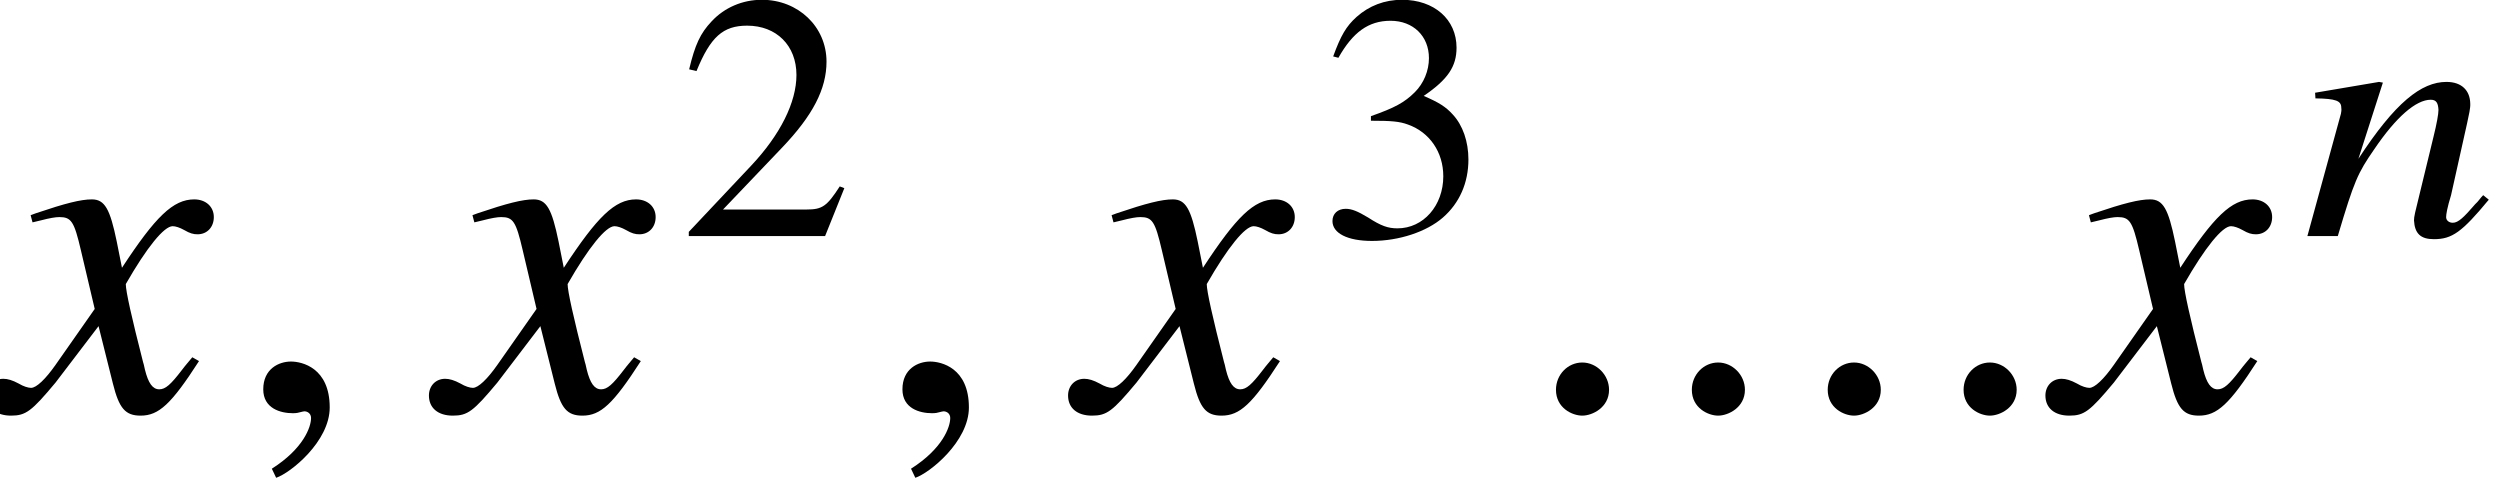
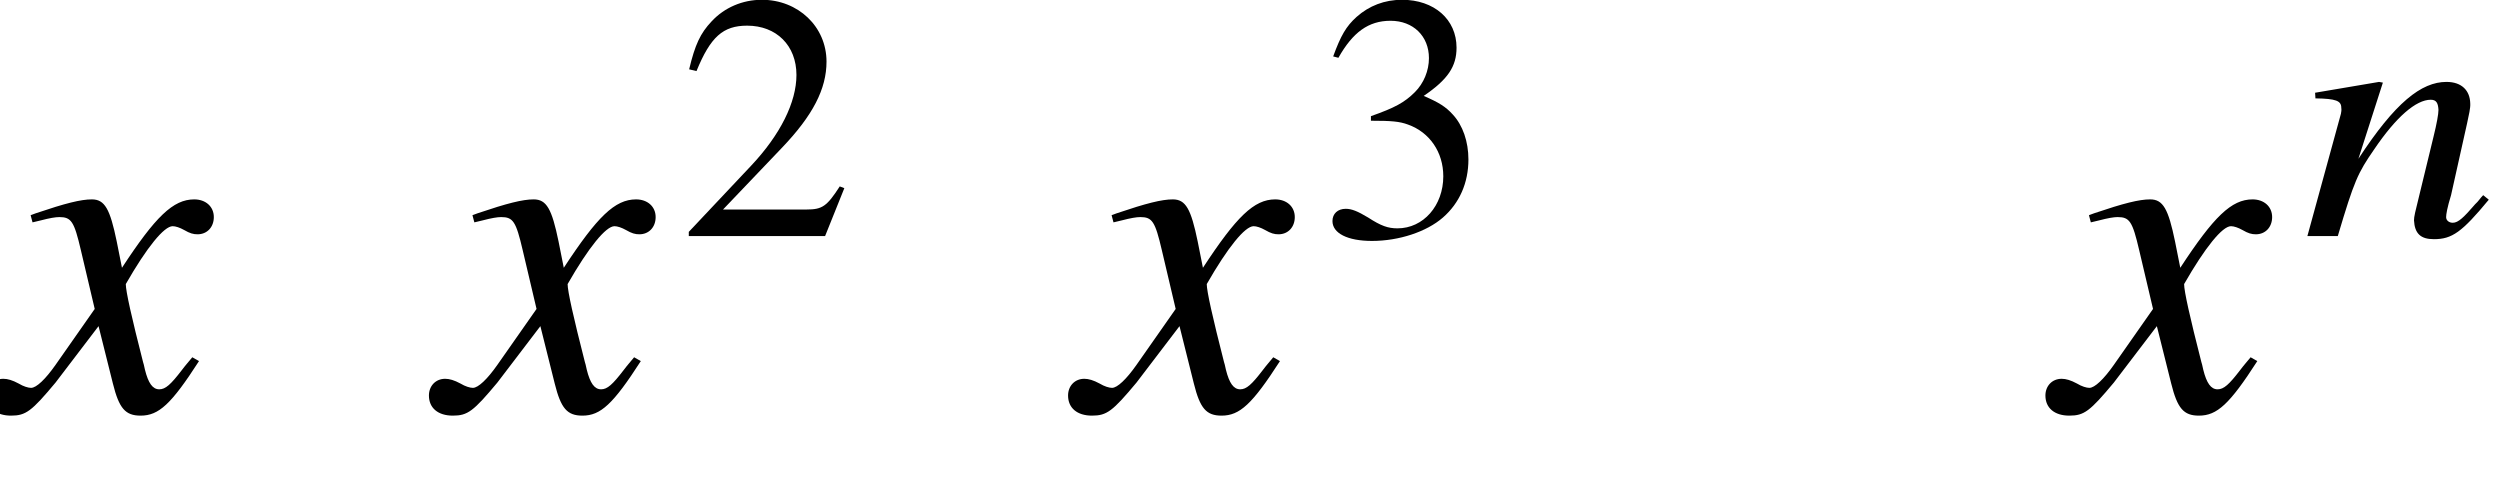
<svg xmlns="http://www.w3.org/2000/svg" xmlns:xlink="http://www.w3.org/1999/xlink" version="1.1" width="56.799pt" height="10.856pt" viewBox="70.735 59.419 56.799 10.856">
  <defs>
    <path id="g1-61" d="M4.248-.826L4.121-.929C4.05-.858 4.01-.786 3.938-.723C3.684-.429 3.557-.302 3.43-.302C3.343-.302 3.279-.357 3.279-.429C3.279-.492 3.303-.643 3.391-.929L3.756-2.565C3.795-2.755 3.835-2.906 3.827-3.017C3.819-3.303 3.637-3.502 3.287-3.502C2.716-3.502 2.12-3.033 1.286-1.755L1.842-3.486L1.755-3.502L.302-3.256L.31-3.128C.778-3.121 .897-3.073 .897-2.914C.905-2.866 .897-2.819 .889-2.779L.127 0H.818C1.191-1.255 1.27-1.429 1.644-1.969C2.144-2.708 2.596-3.097 2.93-3.097C3.065-3.097 3.097-3.009 3.105-2.866C3.105-2.771 3.065-2.549 2.994-2.263L2.676-.953C2.573-.54 2.549-.437 2.549-.357C2.565-.056 2.7 .071 3.001 .071C3.414 .071 3.637-.087 4.248-.826Z" />
    <path id="g4-71" d="M4.521-1.119L4.369-1.206C4.282-1.098 4.228-1.043 4.13-.913C3.88-.587 3.76-.478 3.619-.478C3.467-.478 3.369-.619 3.293-.924C3.271-1.022 3.26-1.076 3.25-1.098C2.989-2.119 2.858-2.706 2.858-2.869C3.337-3.706 3.728-4.184 3.923-4.184C3.989-4.184 4.086-4.152 4.184-4.097C4.315-4.021 4.391-4 4.489-4C4.706-4 4.858-4.163 4.858-4.391C4.858-4.63 4.673-4.793 4.413-4.793C3.934-4.793 3.532-4.402 2.771-3.239L2.652-3.837C2.5-4.576 2.38-4.793 2.087-4.793C1.837-4.793 1.489-4.706 .815-4.478L.696-4.434L.739-4.271L.924-4.315C1.13-4.369 1.261-4.391 1.348-4.391C1.619-4.391 1.685-4.293 1.837-3.641L2.152-2.304L1.261-1.032C1.032-.706 .826-.511 .706-.511C.641-.511 .533-.543 .424-.609C.283-.685 .174-.717 .076-.717C-.141-.717-.293-.554-.293-.337C-.293-.054-.087 .12 .25 .12S.717 .022 1.261-.63L2.239-1.913L2.565-.609C2.706-.043 2.848 .12 3.195 .12C3.608 .12 3.891-.141 4.521-1.119Z" />
-     <path id="g4-149" d="M1.967-.467C1.967-.804 1.685-1.087 1.359-1.087S.761-.815 .761-.467C.761-.054 1.13 .12 1.359 .12S1.967-.065 1.967-.467Z" />
-     <path id="g4-150" d="M2.119-.065C2.119-.967 1.489-1.109 1.239-1.109C.967-1.109 .609-.946 .609-.478C.609-.043 1 .065 1.282 .065C1.359 .065 1.413 .054 1.445 .043C1.489 .033 1.522 .022 1.543 .022C1.619 .022 1.695 .076 1.695 .174C1.695 .38 1.522 .869 .804 1.326L.902 1.532C1.228 1.424 2.119 .706 2.119-.065Z" />
    <path id="g8-50" d="M3.772-1.088L3.668-1.128C3.375-.675 3.271-.603 2.914-.603H1.016L2.35-2.001C3.057-2.739 3.367-3.343 3.367-3.962C3.367-4.756 2.724-5.368 1.898-5.368C1.461-5.368 1.048-5.193 .754-4.875C.5-4.605 .381-4.351 .246-3.788L.413-3.748C.731-4.526 1.016-4.78 1.564-4.78C2.231-4.78 2.684-4.327 2.684-3.66C2.684-3.041 2.319-2.303 1.652-1.596L.238-.095V0H3.335L3.772-1.088Z" />
    <path id="g8-51" d="M3.43-1.739C3.43-2.144 3.303-2.517 3.073-2.763C2.914-2.938 2.763-3.033 2.414-3.184C2.962-3.557 3.16-3.851 3.16-4.28C3.16-4.923 2.652-5.368 1.922-5.368C1.525-5.368 1.175-5.233 .889-4.979C.651-4.764 .532-4.558 .357-4.081L.476-4.05C.802-4.629 1.159-4.891 1.66-4.891C2.176-4.891 2.533-4.542 2.533-4.042C2.533-3.756 2.414-3.47 2.215-3.271C1.977-3.033 1.755-2.914 1.215-2.724V-2.62C1.683-2.62 1.866-2.604 2.057-2.533C2.549-2.358 2.859-1.906 2.859-1.358C2.859-.691 2.406-.175 1.818-.175C1.604-.175 1.445-.23 1.151-.421C.913-.564 .778-.619 .643-.619C.461-.619 .341-.508 .341-.341C.341-.064 .683 .111 1.239 .111C1.85 .111 2.477-.095 2.851-.421S3.43-1.207 3.43-1.739Z" />
  </defs>
  <g id="page1">
    <use x="70.735" y="68.742" xlink:href="#g4-71" />
    <use x="76.107" y="68.742" xlink:href="#g4-150" />
    <use x="80.773" y="68.742" xlink:href="#g4-71" />
    <use x="86.146" y="64.782" xlink:href="#g8-50" />
    <use x="90.629" y="68.742" xlink:href="#g4-150" />
    <use x="95.294" y="68.742" xlink:href="#g4-71" />
    <use x="100.667" y="64.782" xlink:href="#g8-51" />
    <use x="105.325" y="68.742" xlink:href="#g4-149" />
    <use x="108.412" y="68.742" xlink:href="#g4-149" />
    <use x="111.499" y="68.742" xlink:href="#g4-149" />
    <use x="114.586" y="68.742" xlink:href="#g4-149" />
    <use x="117.499" y="68.742" xlink:href="#g4-71" />
    <use x="123.031" y="64.782" xlink:href="#g1-61" />
  </g>
</svg>